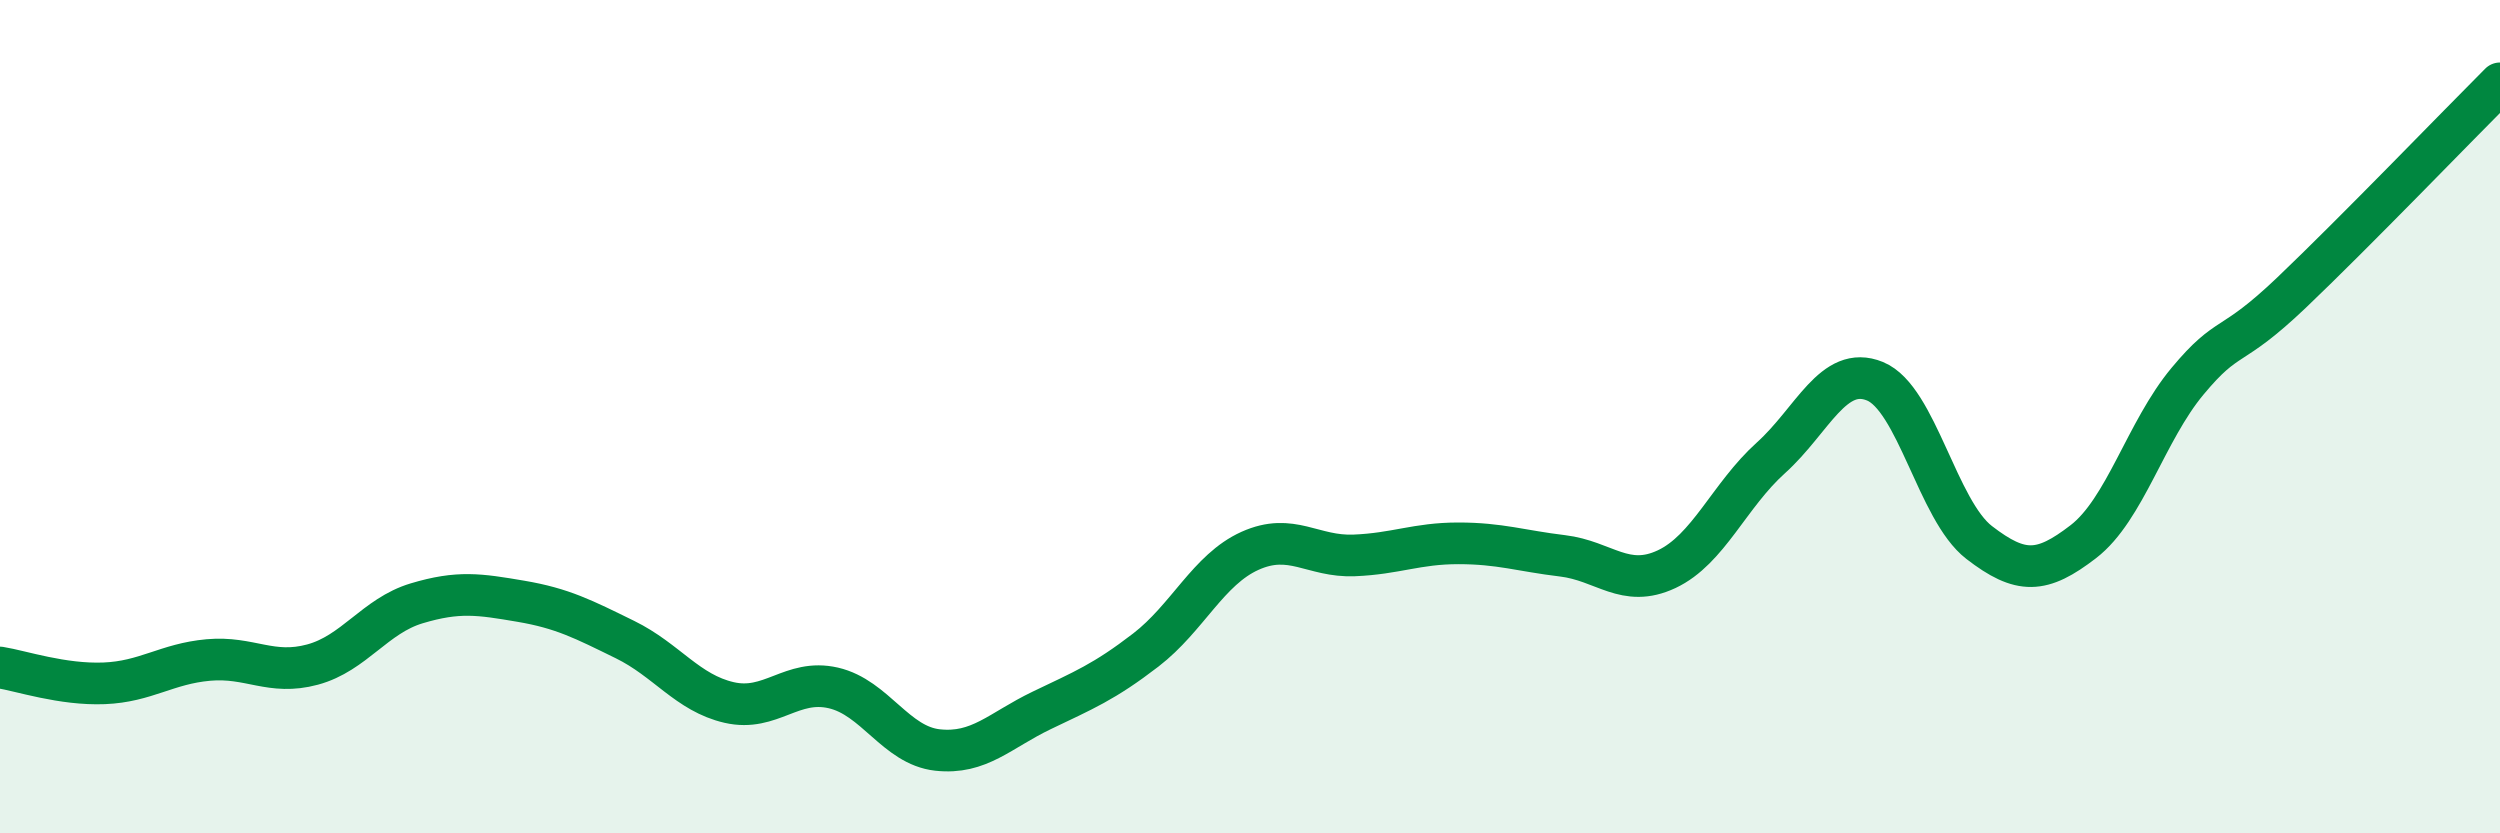
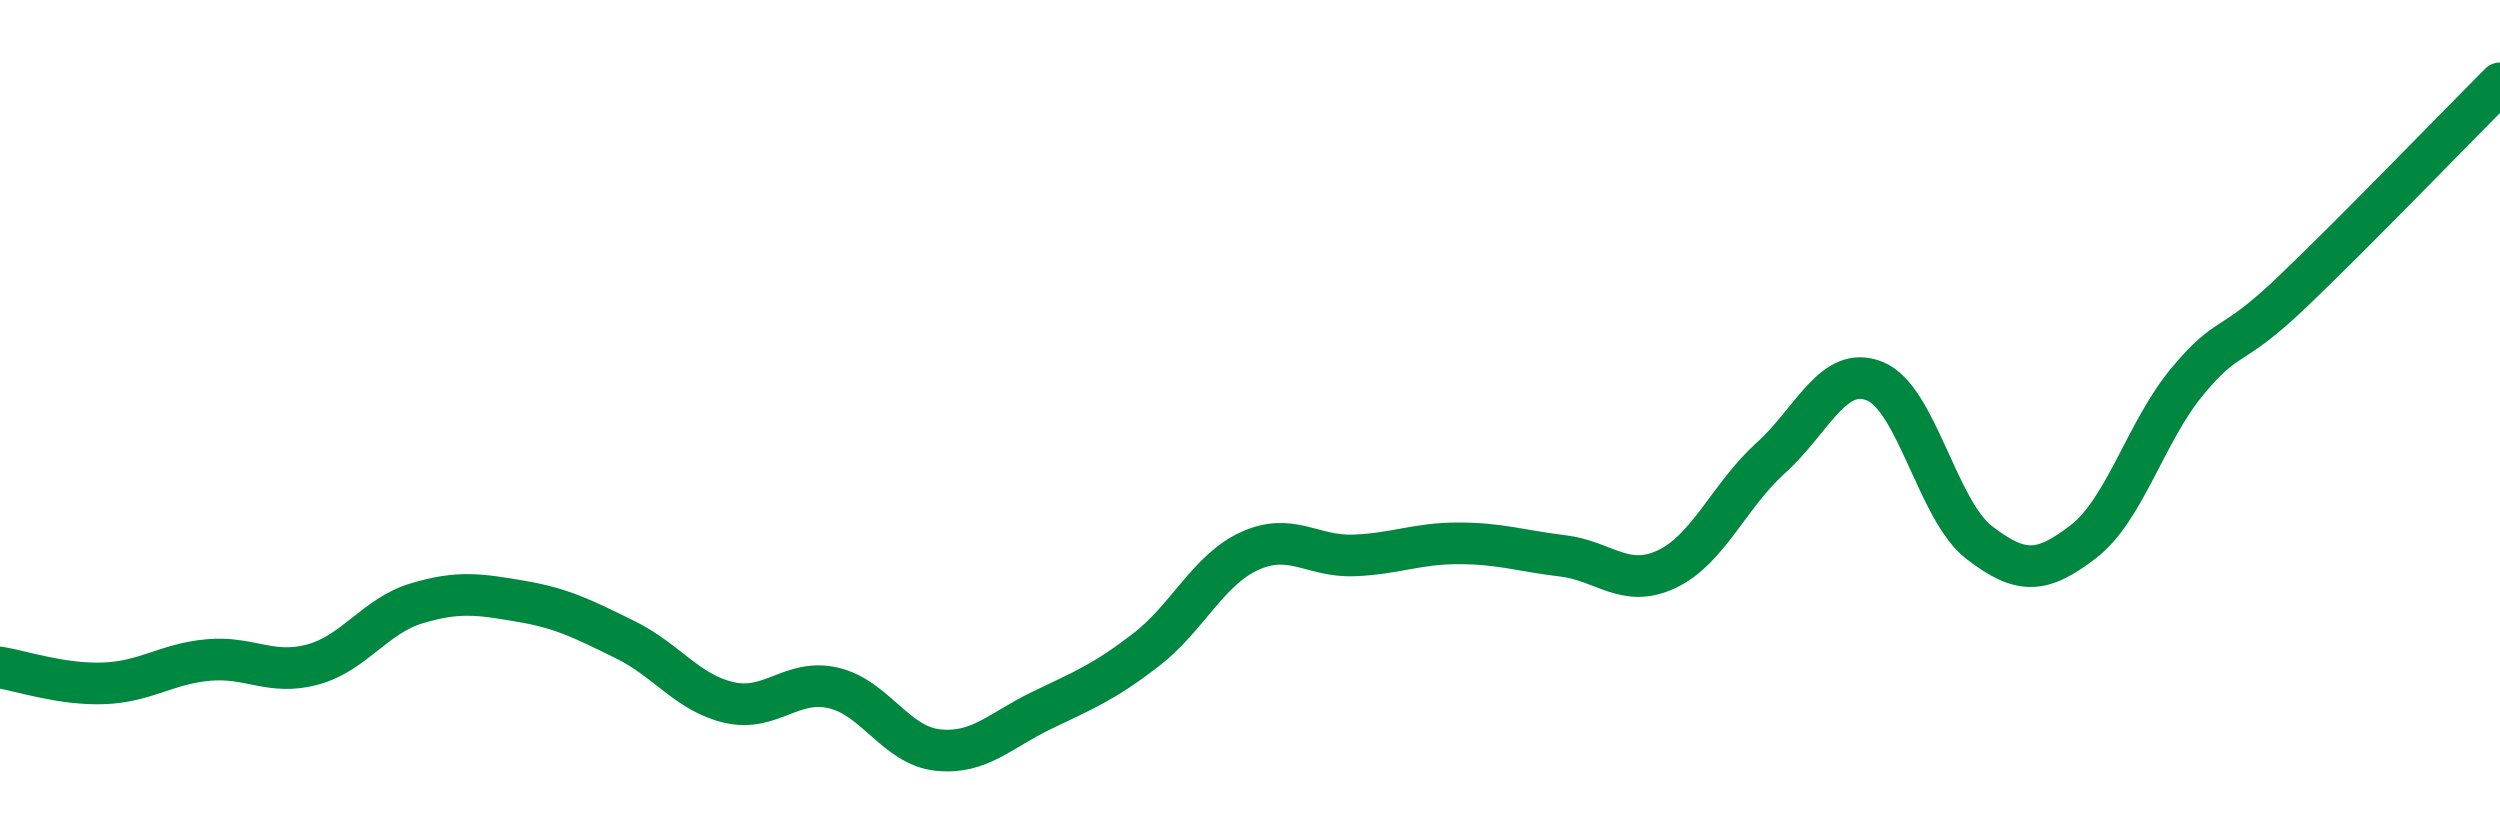
<svg xmlns="http://www.w3.org/2000/svg" width="60" height="20" viewBox="0 0 60 20">
-   <path d="M 0,16.02 C 0.5,16.1 1.5,16.44 2.5,16.4 C 3.5,16.36 4,15.93 5,15.84 C 6,15.75 6.5,16.22 7.5,15.95 C 8.5,15.68 9,14.78 10,14.48 C 11,14.18 11.5,14.26 12.5,14.43 C 13.5,14.6 14,14.86 15,15.35 C 16,15.84 16.5,16.63 17.5,16.86 C 18.5,17.09 19,16.28 20,16.51 C 21,16.74 21.5,17.89 22.5,18 C 23.5,18.11 24,17.53 25,17.05 C 26,16.57 26.5,16.37 27.5,15.6 C 28.5,14.83 29,13.67 30,13.22 C 31,12.77 31.5,13.37 32.5,13.33 C 33.5,13.29 34,13.04 35,13.04 C 36,13.04 36.5,13.22 37.5,13.34 C 38.5,13.46 39,14.13 40,13.66 C 41,13.19 41.5,11.89 42.5,10.99 C 43.5,10.09 44,8.74 45,9.15 C 46,9.56 46.5,12.25 47.5,13.02 C 48.5,13.79 49,13.77 50,13 C 51,12.23 51.5,10.35 52.5,9.15 C 53.5,7.95 53.5,8.45 55,7.02 C 56.5,5.59 59,3 60,2L60 20L0 20Z" fill="#008740" opacity="0.1" stroke-linecap="round" stroke-linejoin="round" />
  <path d="M 0,16.02 C 0.5,16.1 1.5,16.44 2.5,16.4 C 3.5,16.36 4,15.93 5,15.84 C 6,15.75 6.5,16.22 7.5,15.95 C 8.5,15.68 9,14.78 10,14.48 C 11,14.18 11.5,14.26 12.5,14.43 C 13.5,14.6 14,14.86 15,15.35 C 16,15.84 16.5,16.63 17.5,16.86 C 18.5,17.09 19,16.28 20,16.51 C 21,16.74 21.5,17.89 22.5,18 C 23.5,18.11 24,17.53 25,17.05 C 26,16.57 26.5,16.37 27.5,15.6 C 28.5,14.83 29,13.67 30,13.22 C 31,12.77 31.5,13.37 32.5,13.33 C 33.5,13.29 34,13.04 35,13.04 C 36,13.04 36.5,13.22 37.5,13.34 C 38.5,13.46 39,14.13 40,13.66 C 41,13.19 41.5,11.89 42.5,10.99 C 43.5,10.09 44,8.74 45,9.15 C 46,9.56 46.5,12.25 47.5,13.02 C 48.5,13.79 49,13.77 50,13 C 51,12.23 51.5,10.35 52.5,9.15 C 53.5,7.95 53.5,8.45 55,7.02 C 56.5,5.59 59,3 60,2" stroke="#008740" stroke-width="1" fill="none" stroke-linecap="round" stroke-linejoin="round" />
</svg>